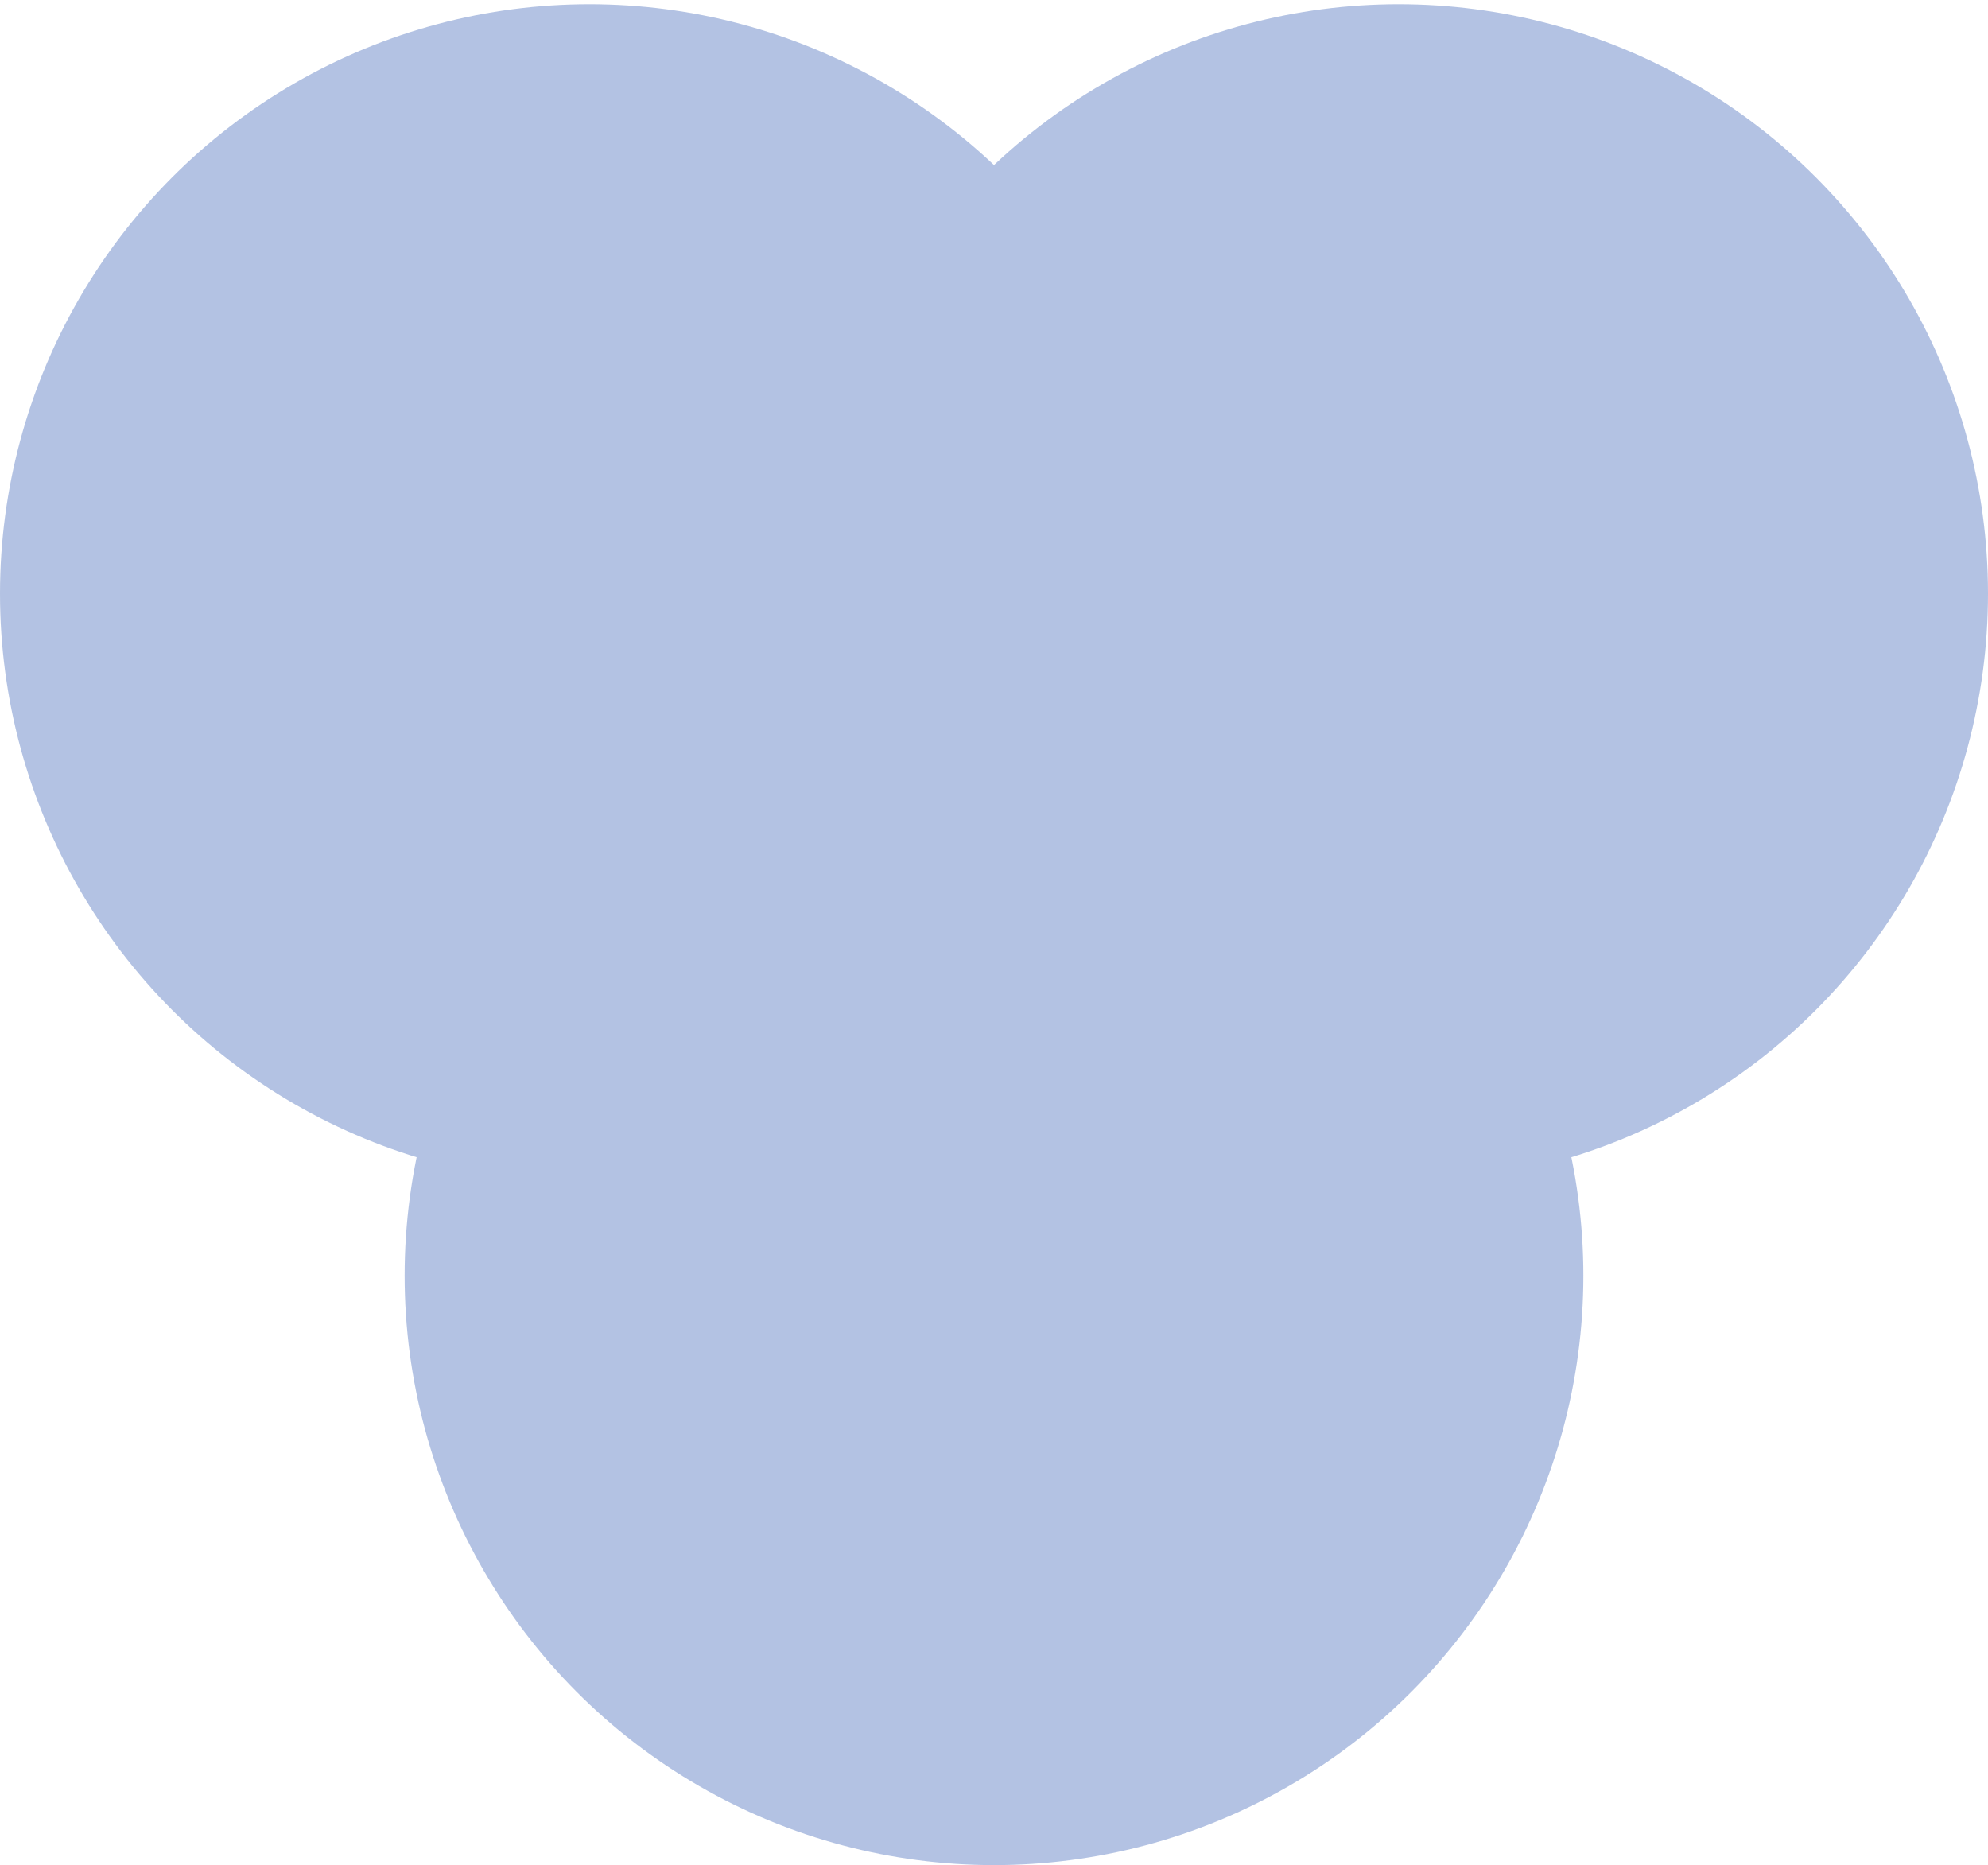
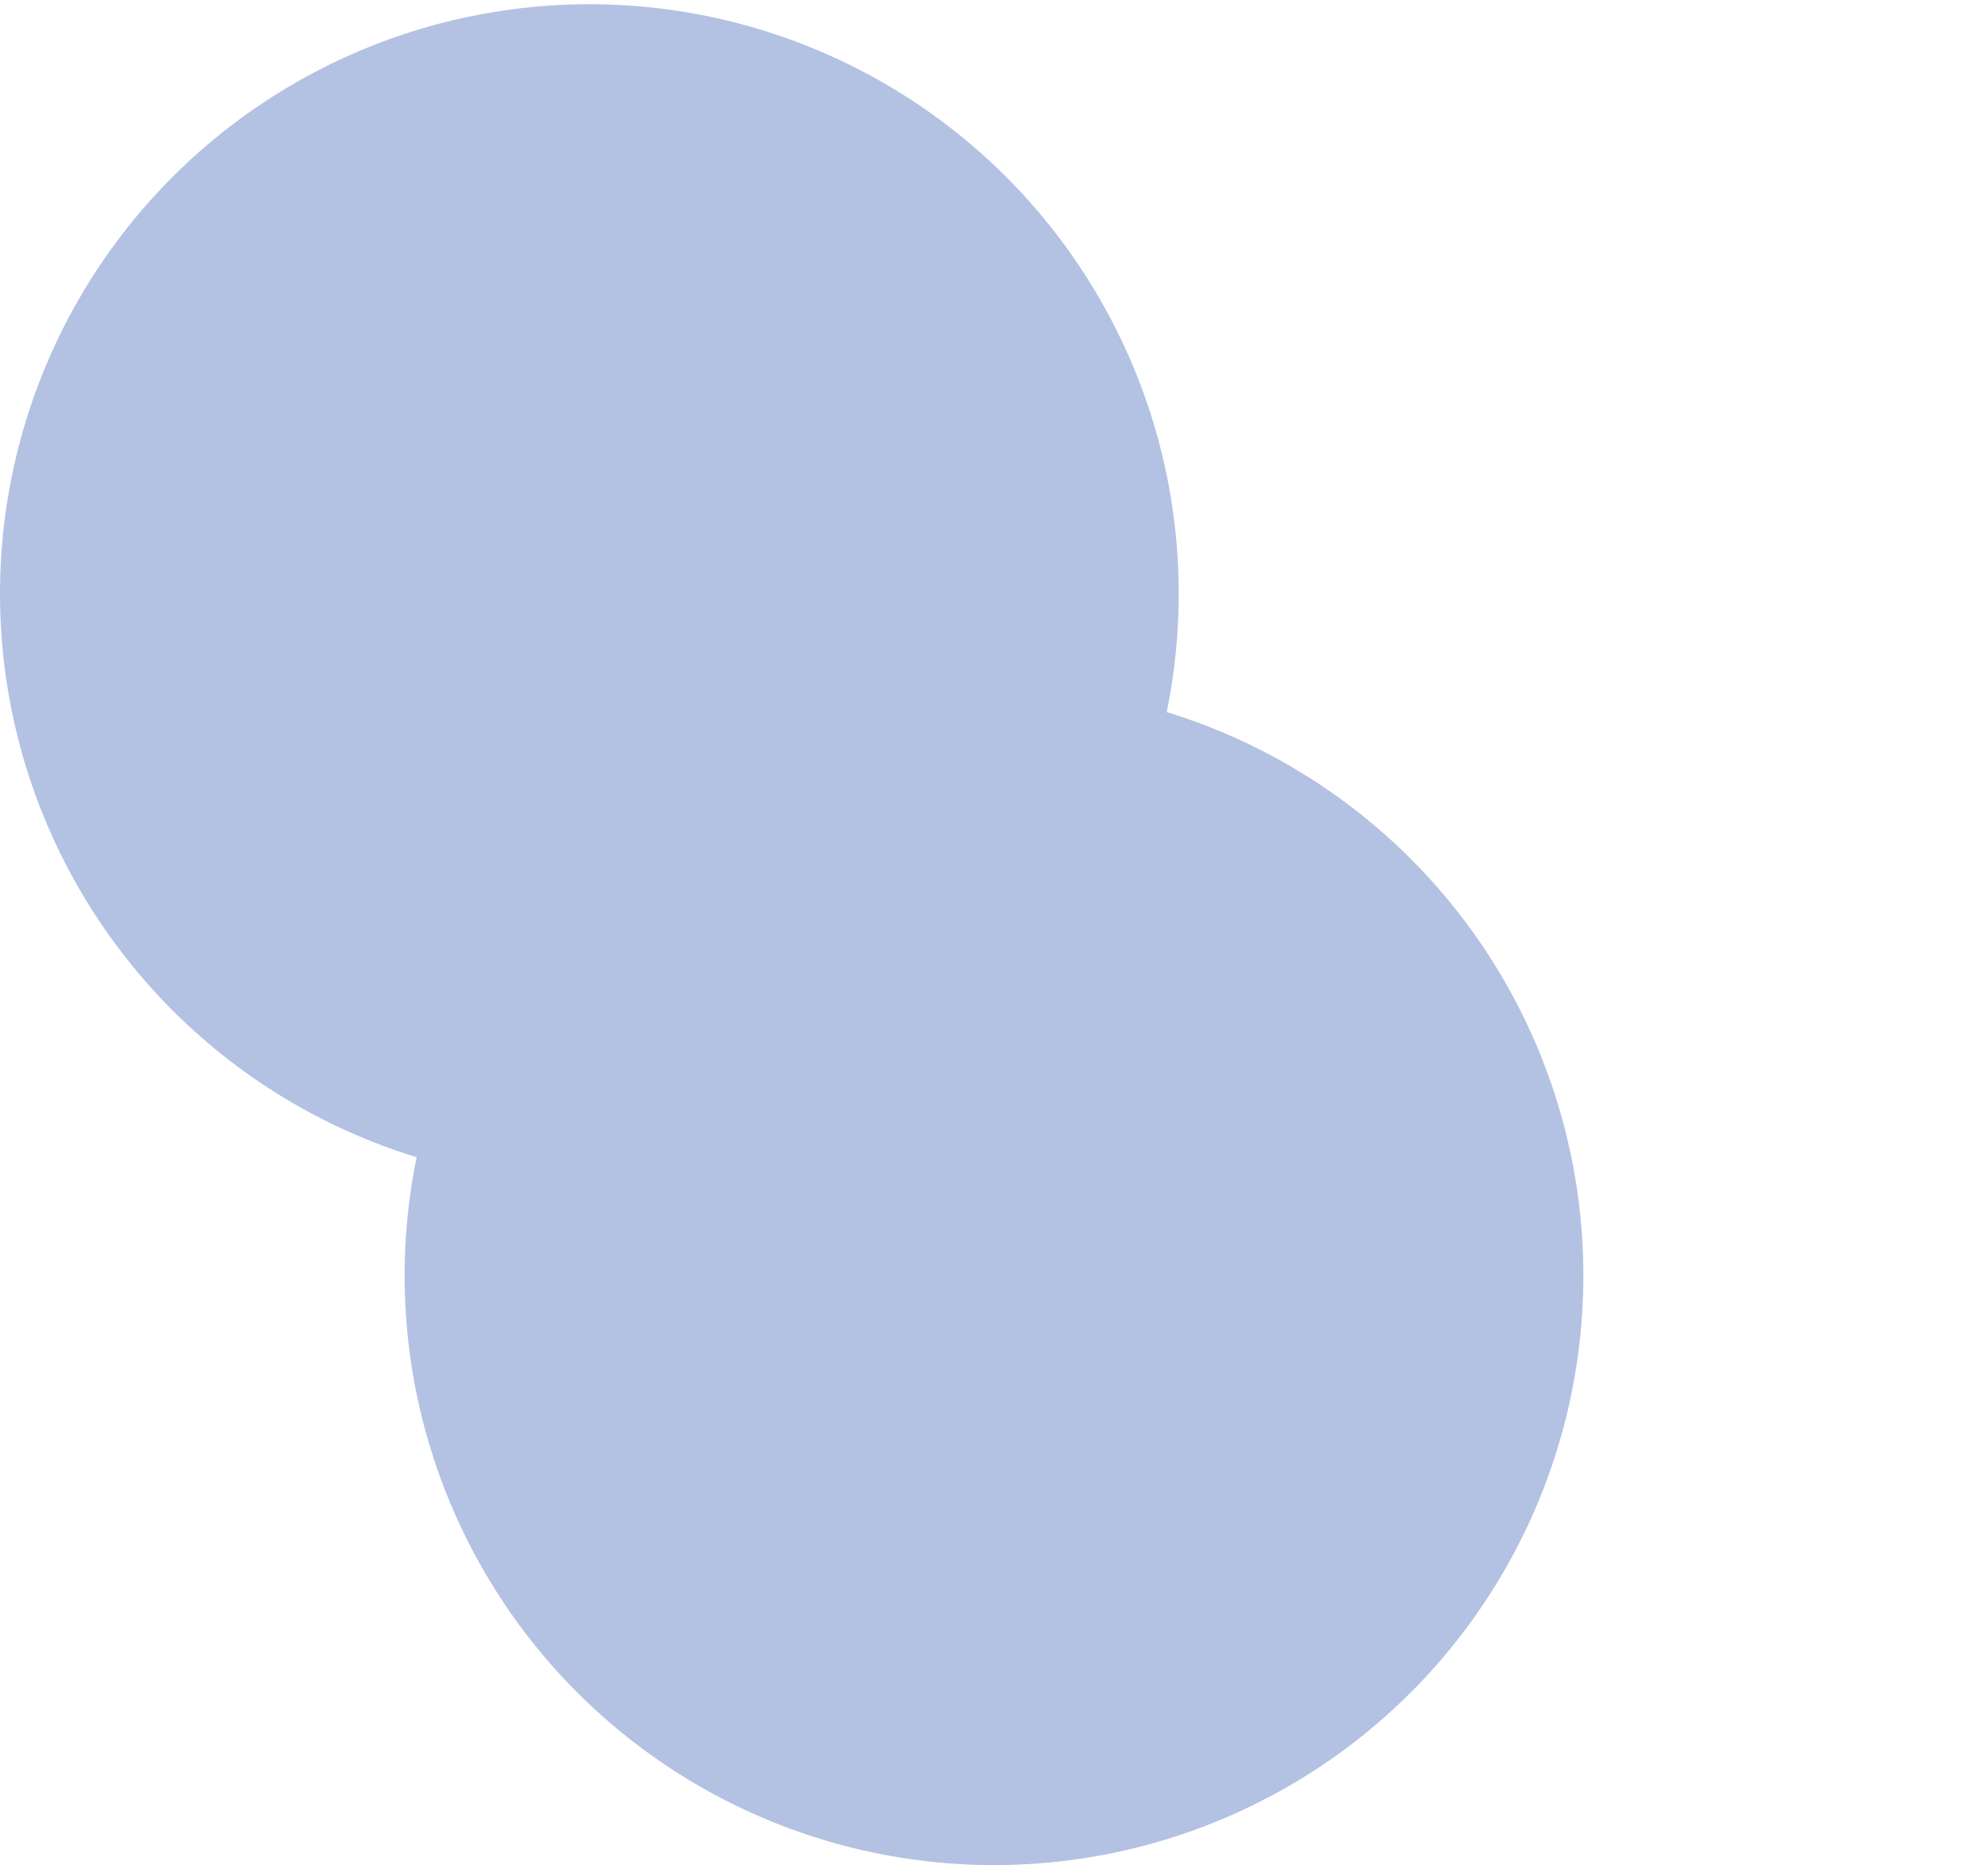
<svg xmlns="http://www.w3.org/2000/svg" width="226px" height="212px" viewBox="0 0 226 212" version="1.1">
  <title>317BB342-8798-4727-820B-E4ECB8E8A2BC</title>
  <desc>Created with sketchtool.</desc>
  <g id="Acerca-de-SURA" stroke="none" stroke-width="1" fill="none" fill-rule="evenodd" opacity="0.3">
    <g id="Acerca-de-sura" transform="translate(-472, -1774)" fill="#0033A0">
      <g id="Stacked-Group-5" transform="translate(135, 509)">
        <g id="Group-3">
          <g id="Stacked-Group" transform="translate(81, 63)">
            <g id="Group-4" transform="translate(0, 1132)">
              <g id="Group-10" transform="translate(0, 63)">
                <g id="TRANSPARENCIA" transform="translate(256, 7)">
                  <circle id="Oval" cx="67" cy="67.48" r="67" />
-                   <circle id="Oval" cx="159" cy="67.48" r="67" />
                  <circle id="Oval" cx="113" cy="145" r="67" />
                </g>
              </g>
            </g>
          </g>
        </g>
      </g>
    </g>
  </g>
</svg>